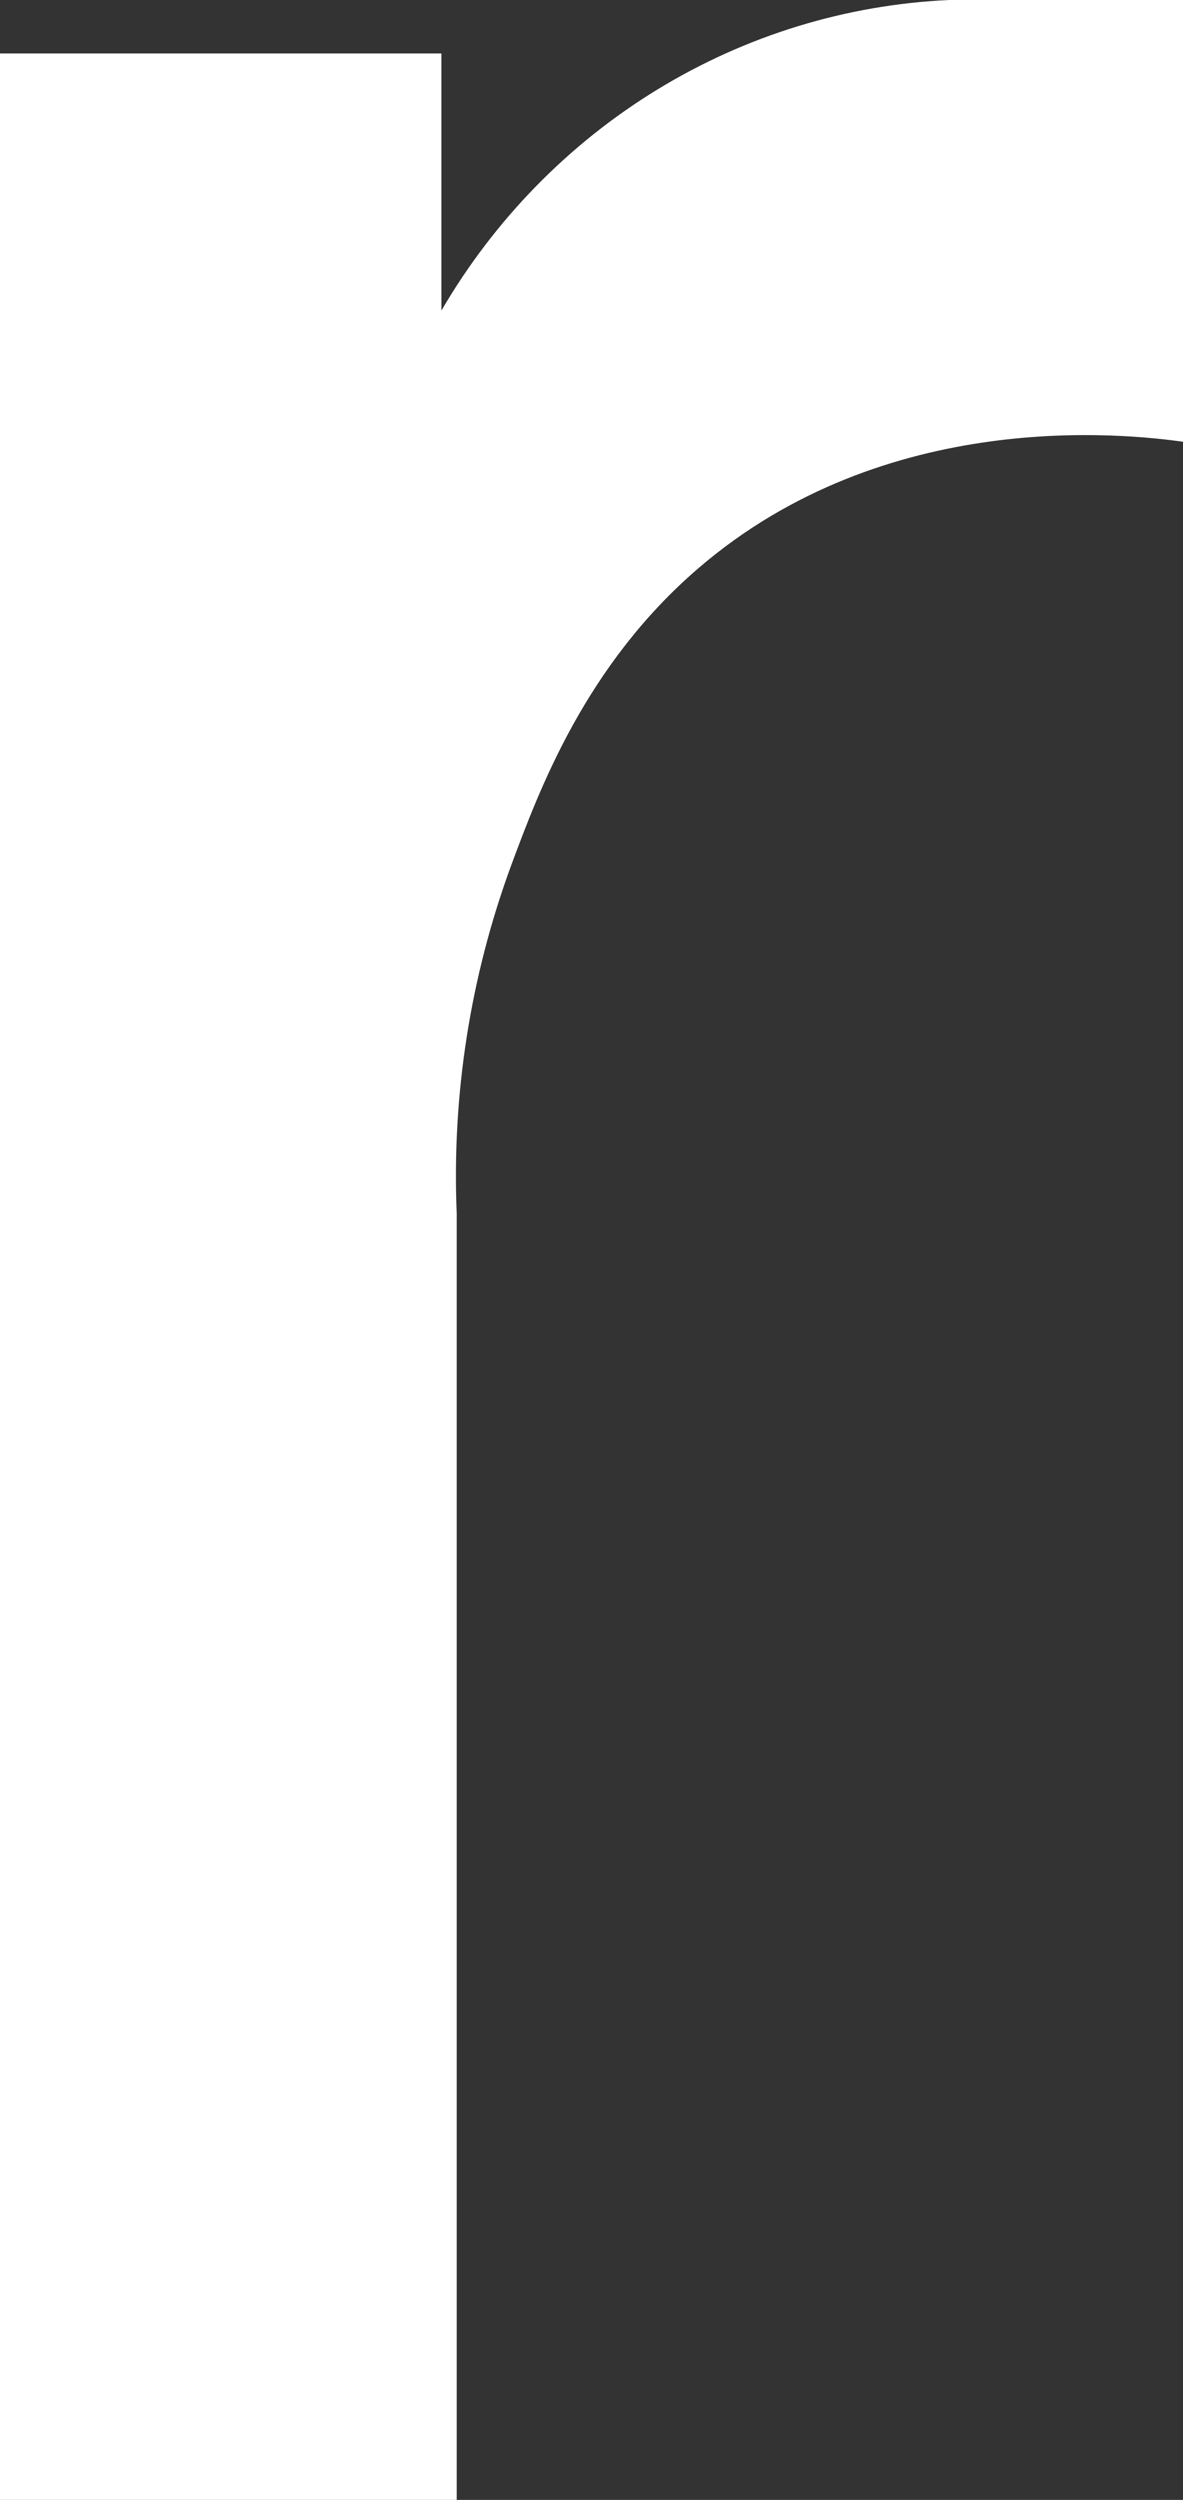
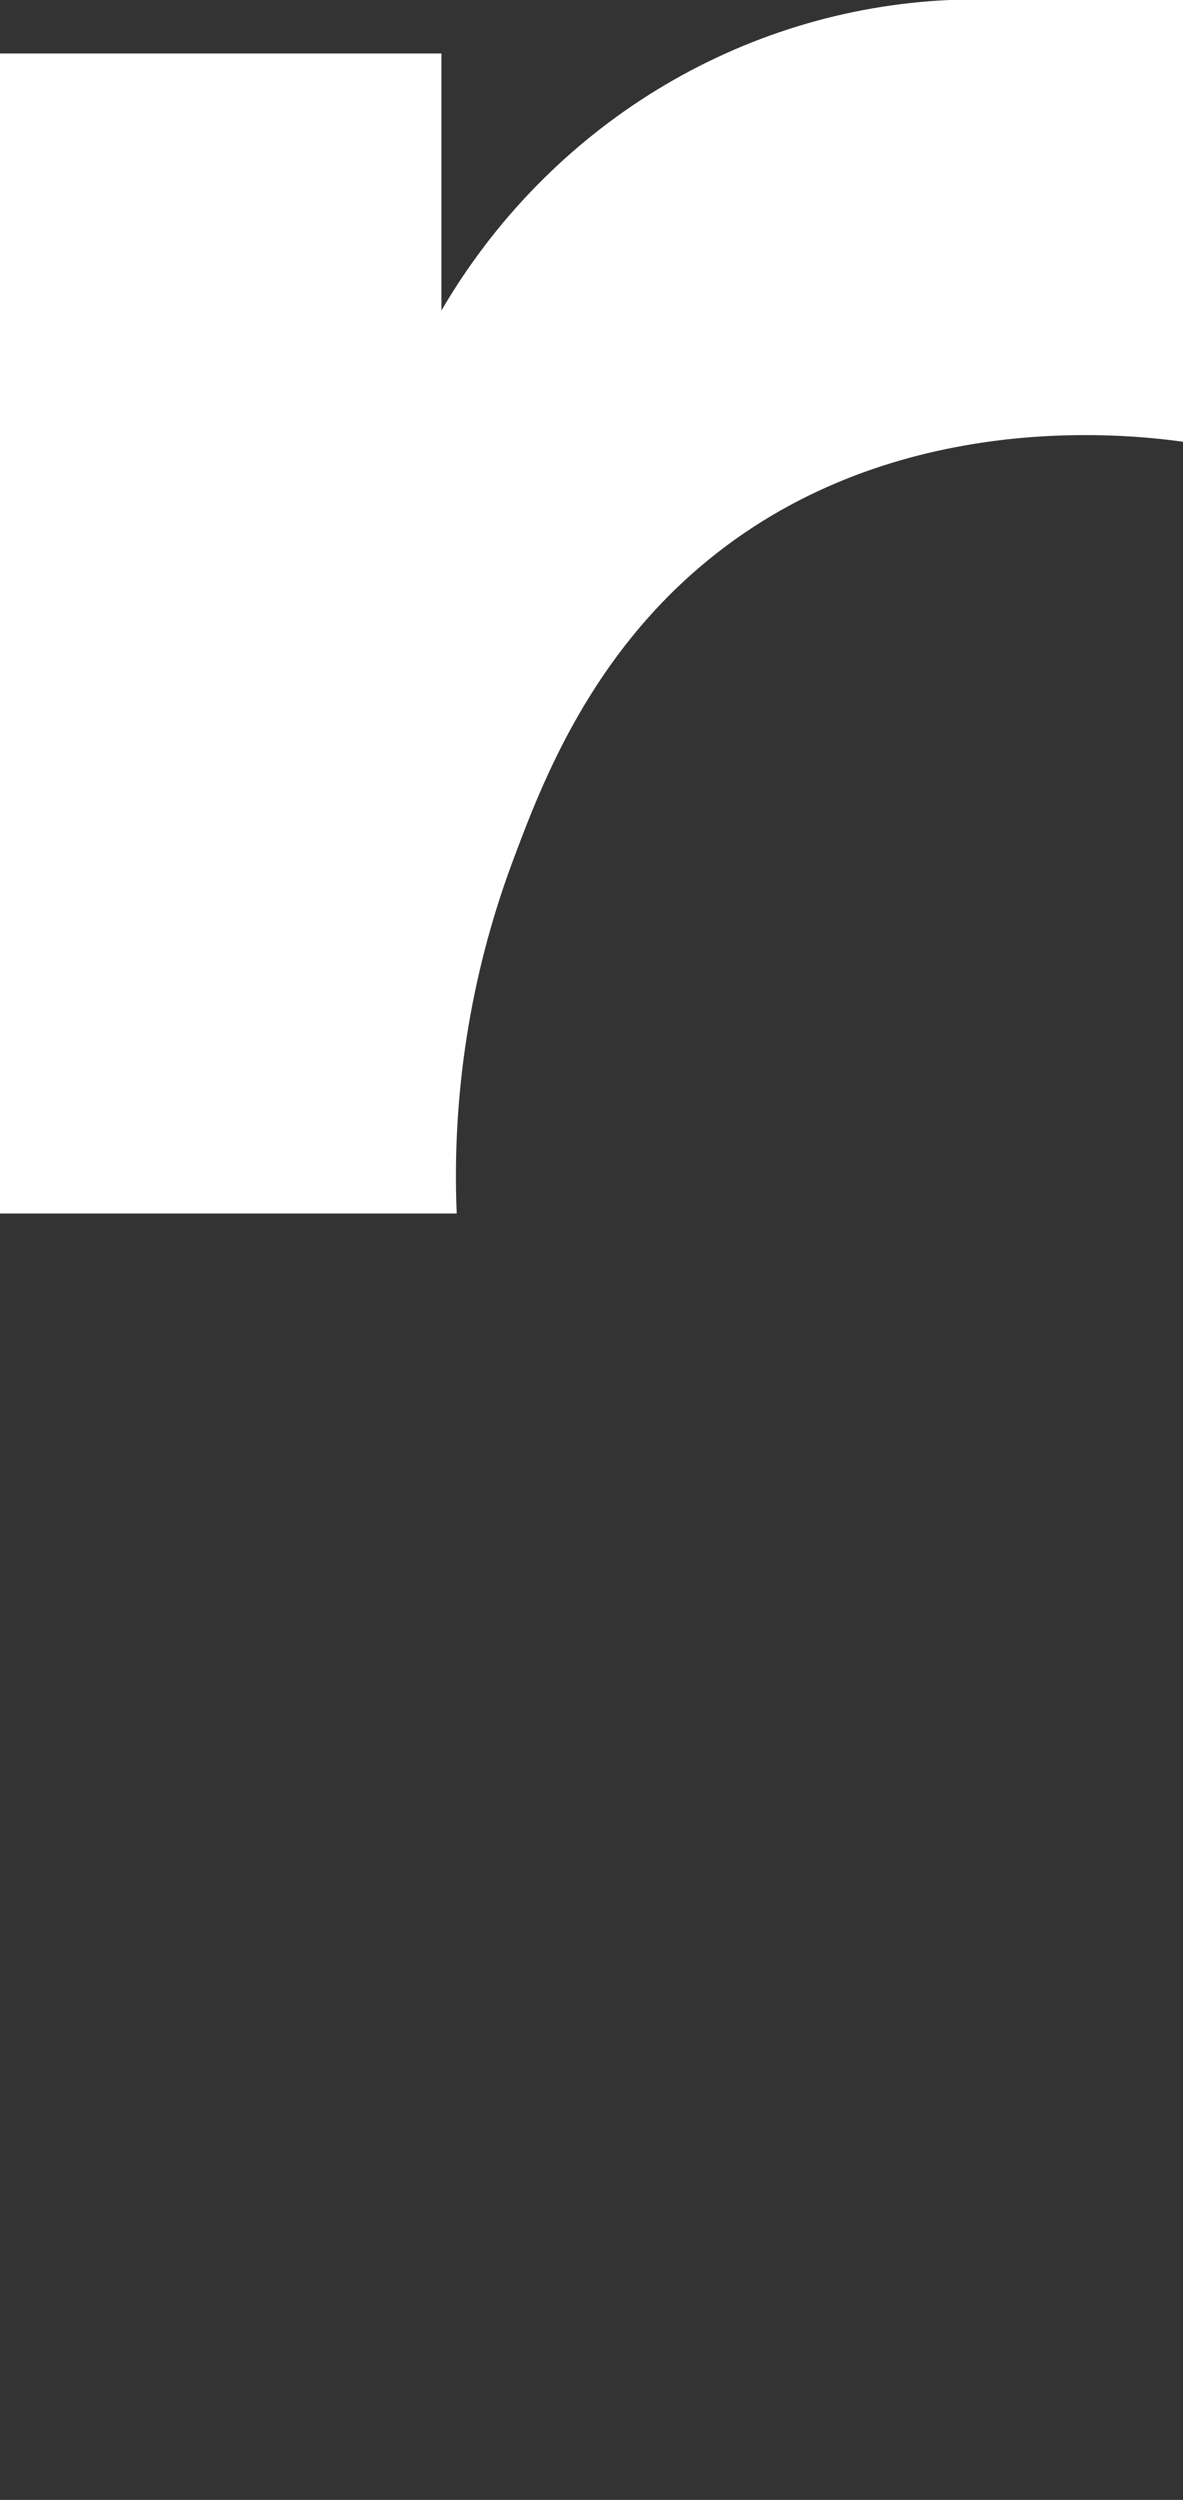
<svg xmlns="http://www.w3.org/2000/svg" version="1.1" id="Layer_1" x="0px" y="0px" width="13.371px" height="28.244px" viewBox="0 0 13.371 28.244" enable-background="new 0 0 13.371 28.244" xml:space="preserve">
  <rect x="0" y="0" width="13.371" height="28.244" fill="#333333" stroke="none" />
-   <path fill="#FFFFFF" d="M0,0.604h4.989v2.905c0.598-1.025,1.435-1.882,2.437-2.495C8.428,0.401,9.563,0.053,10.73,0h2.641v4.991  c-0.644-0.09-3.355-0.392-5.473,1.425C6.614,7.517,6.093,8.93,5.778,9.776c-0.462,1.256-0.672,2.594-0.616,3.934v14.534H0V0.604z" />
+   <path fill="#FFFFFF" d="M0,0.604h4.989v2.905c0.598-1.025,1.435-1.882,2.437-2.495C8.428,0.401,9.563,0.053,10.73,0h2.641v4.991  c-0.644-0.09-3.355-0.392-5.473,1.425C6.614,7.517,6.093,8.93,5.778,9.776c-0.462,1.256-0.672,2.594-0.616,3.934H0V0.604z" />
</svg>